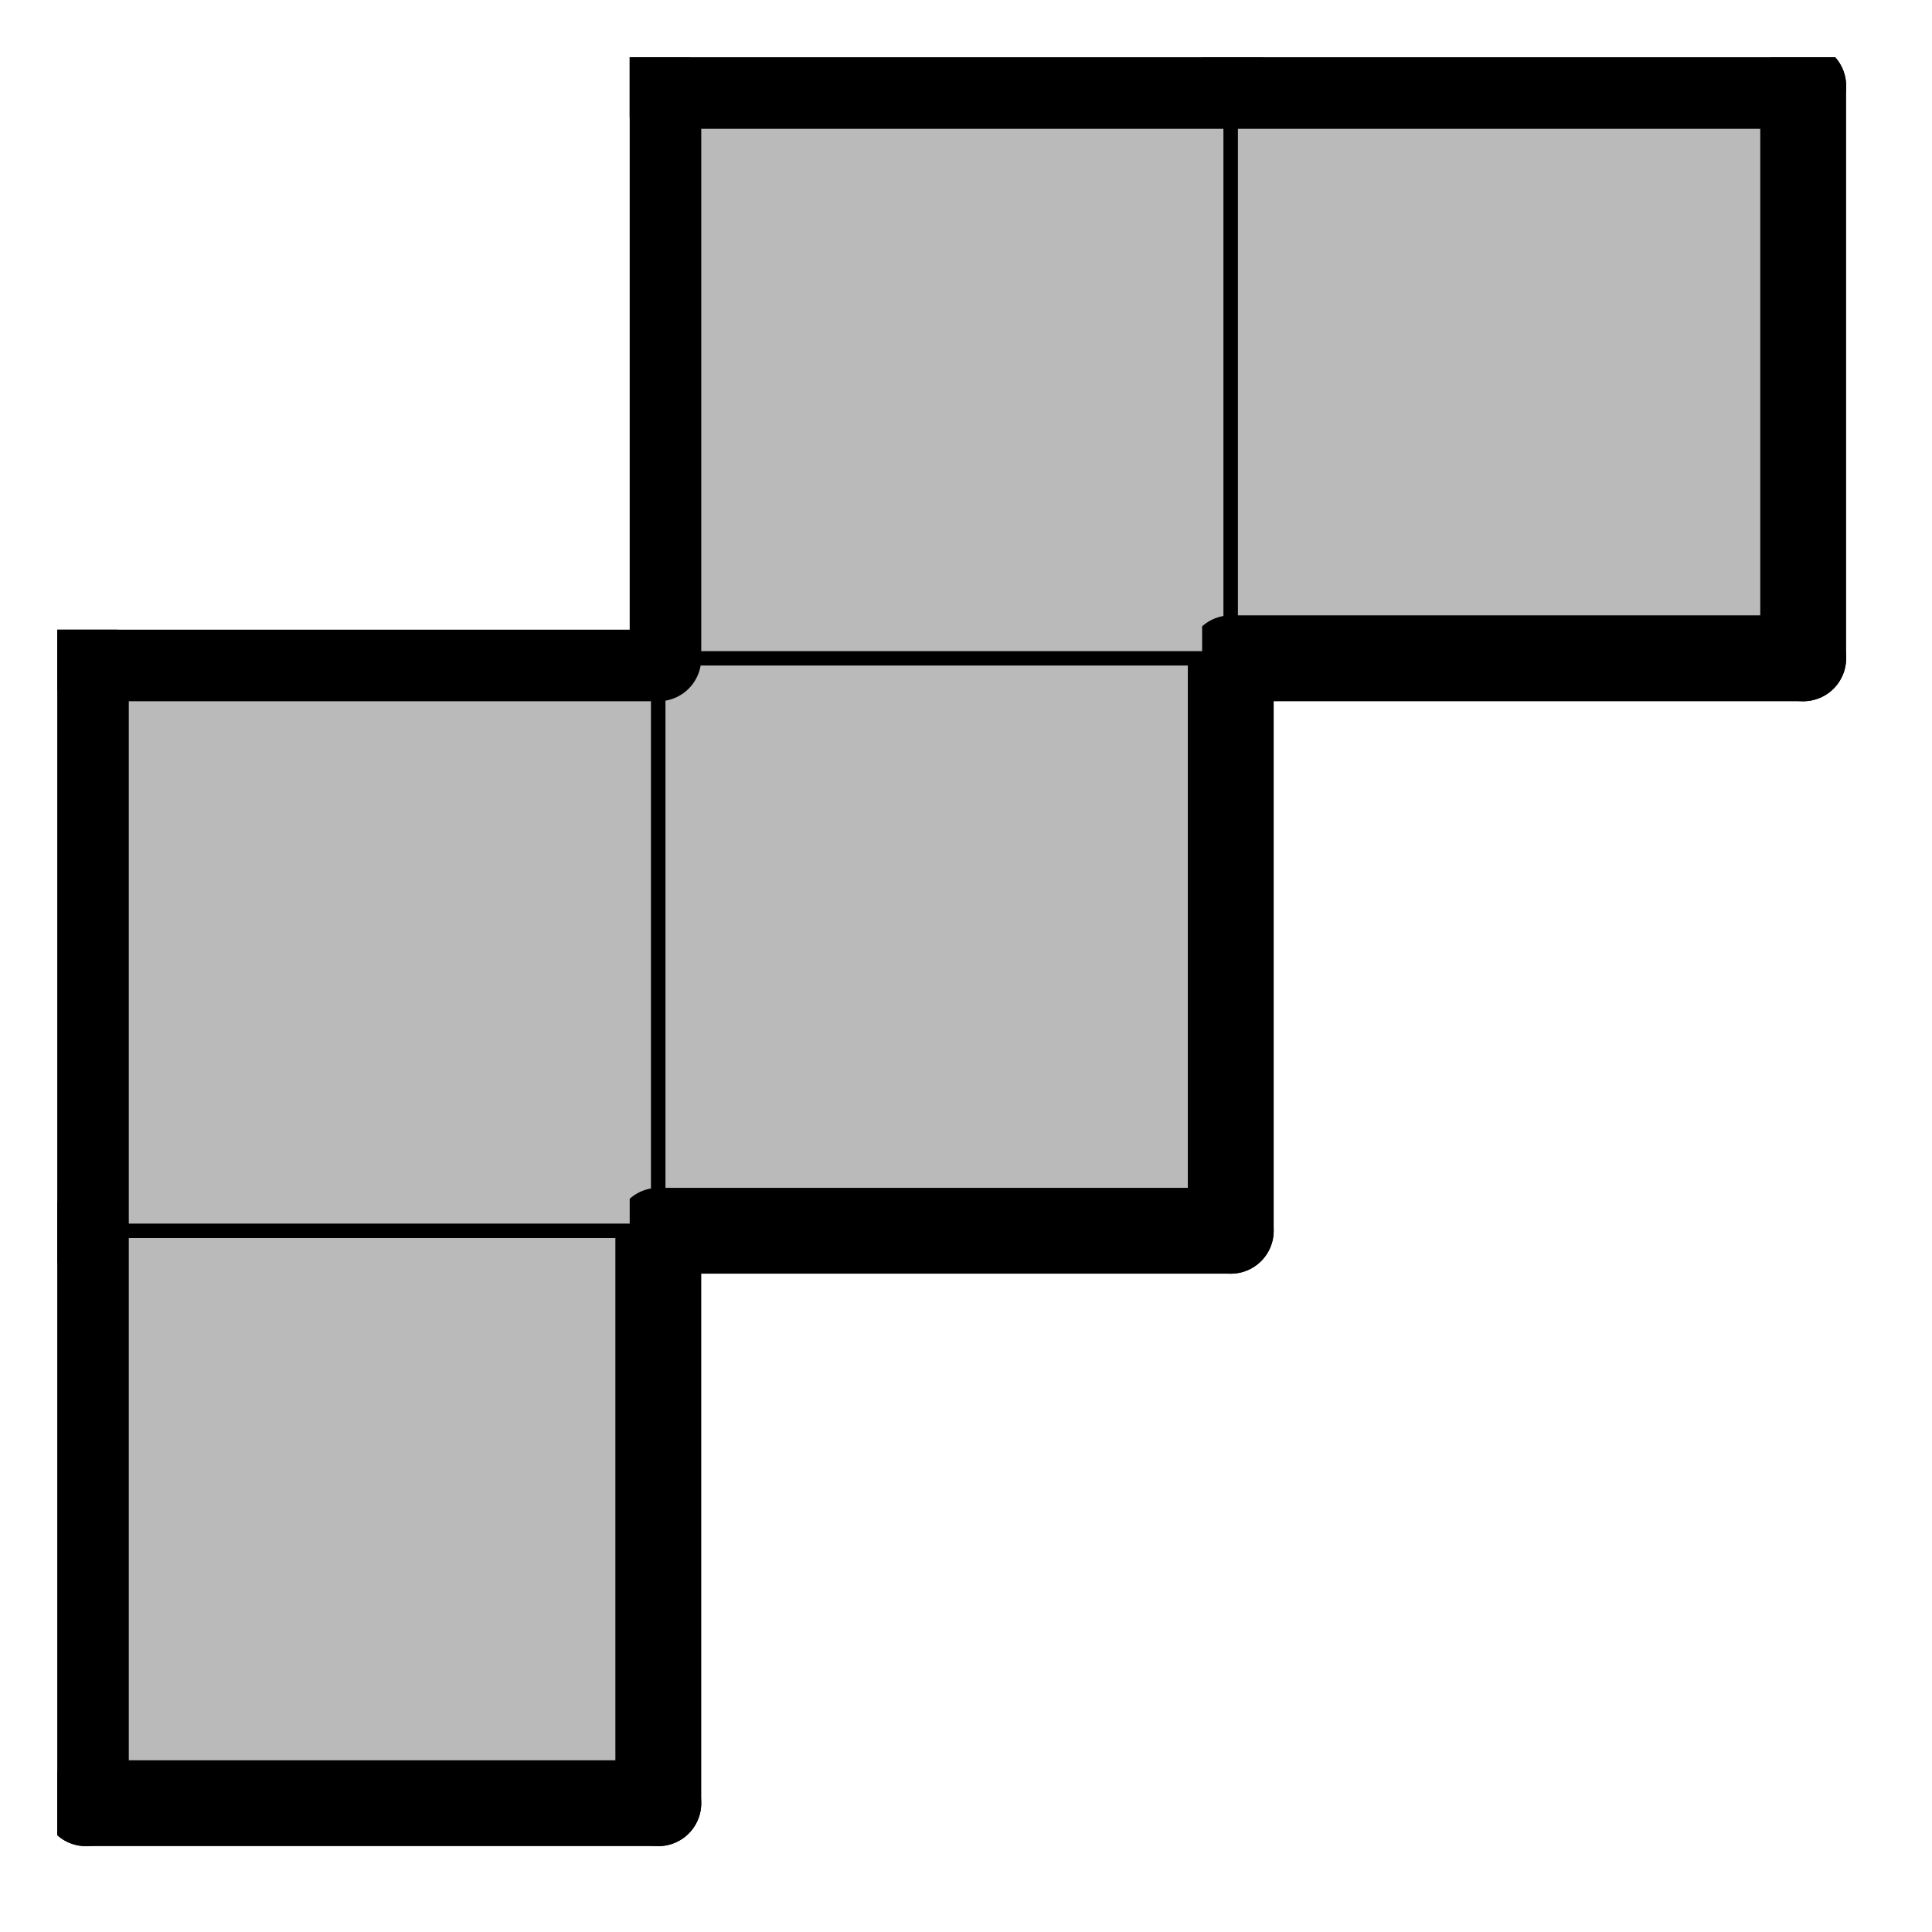
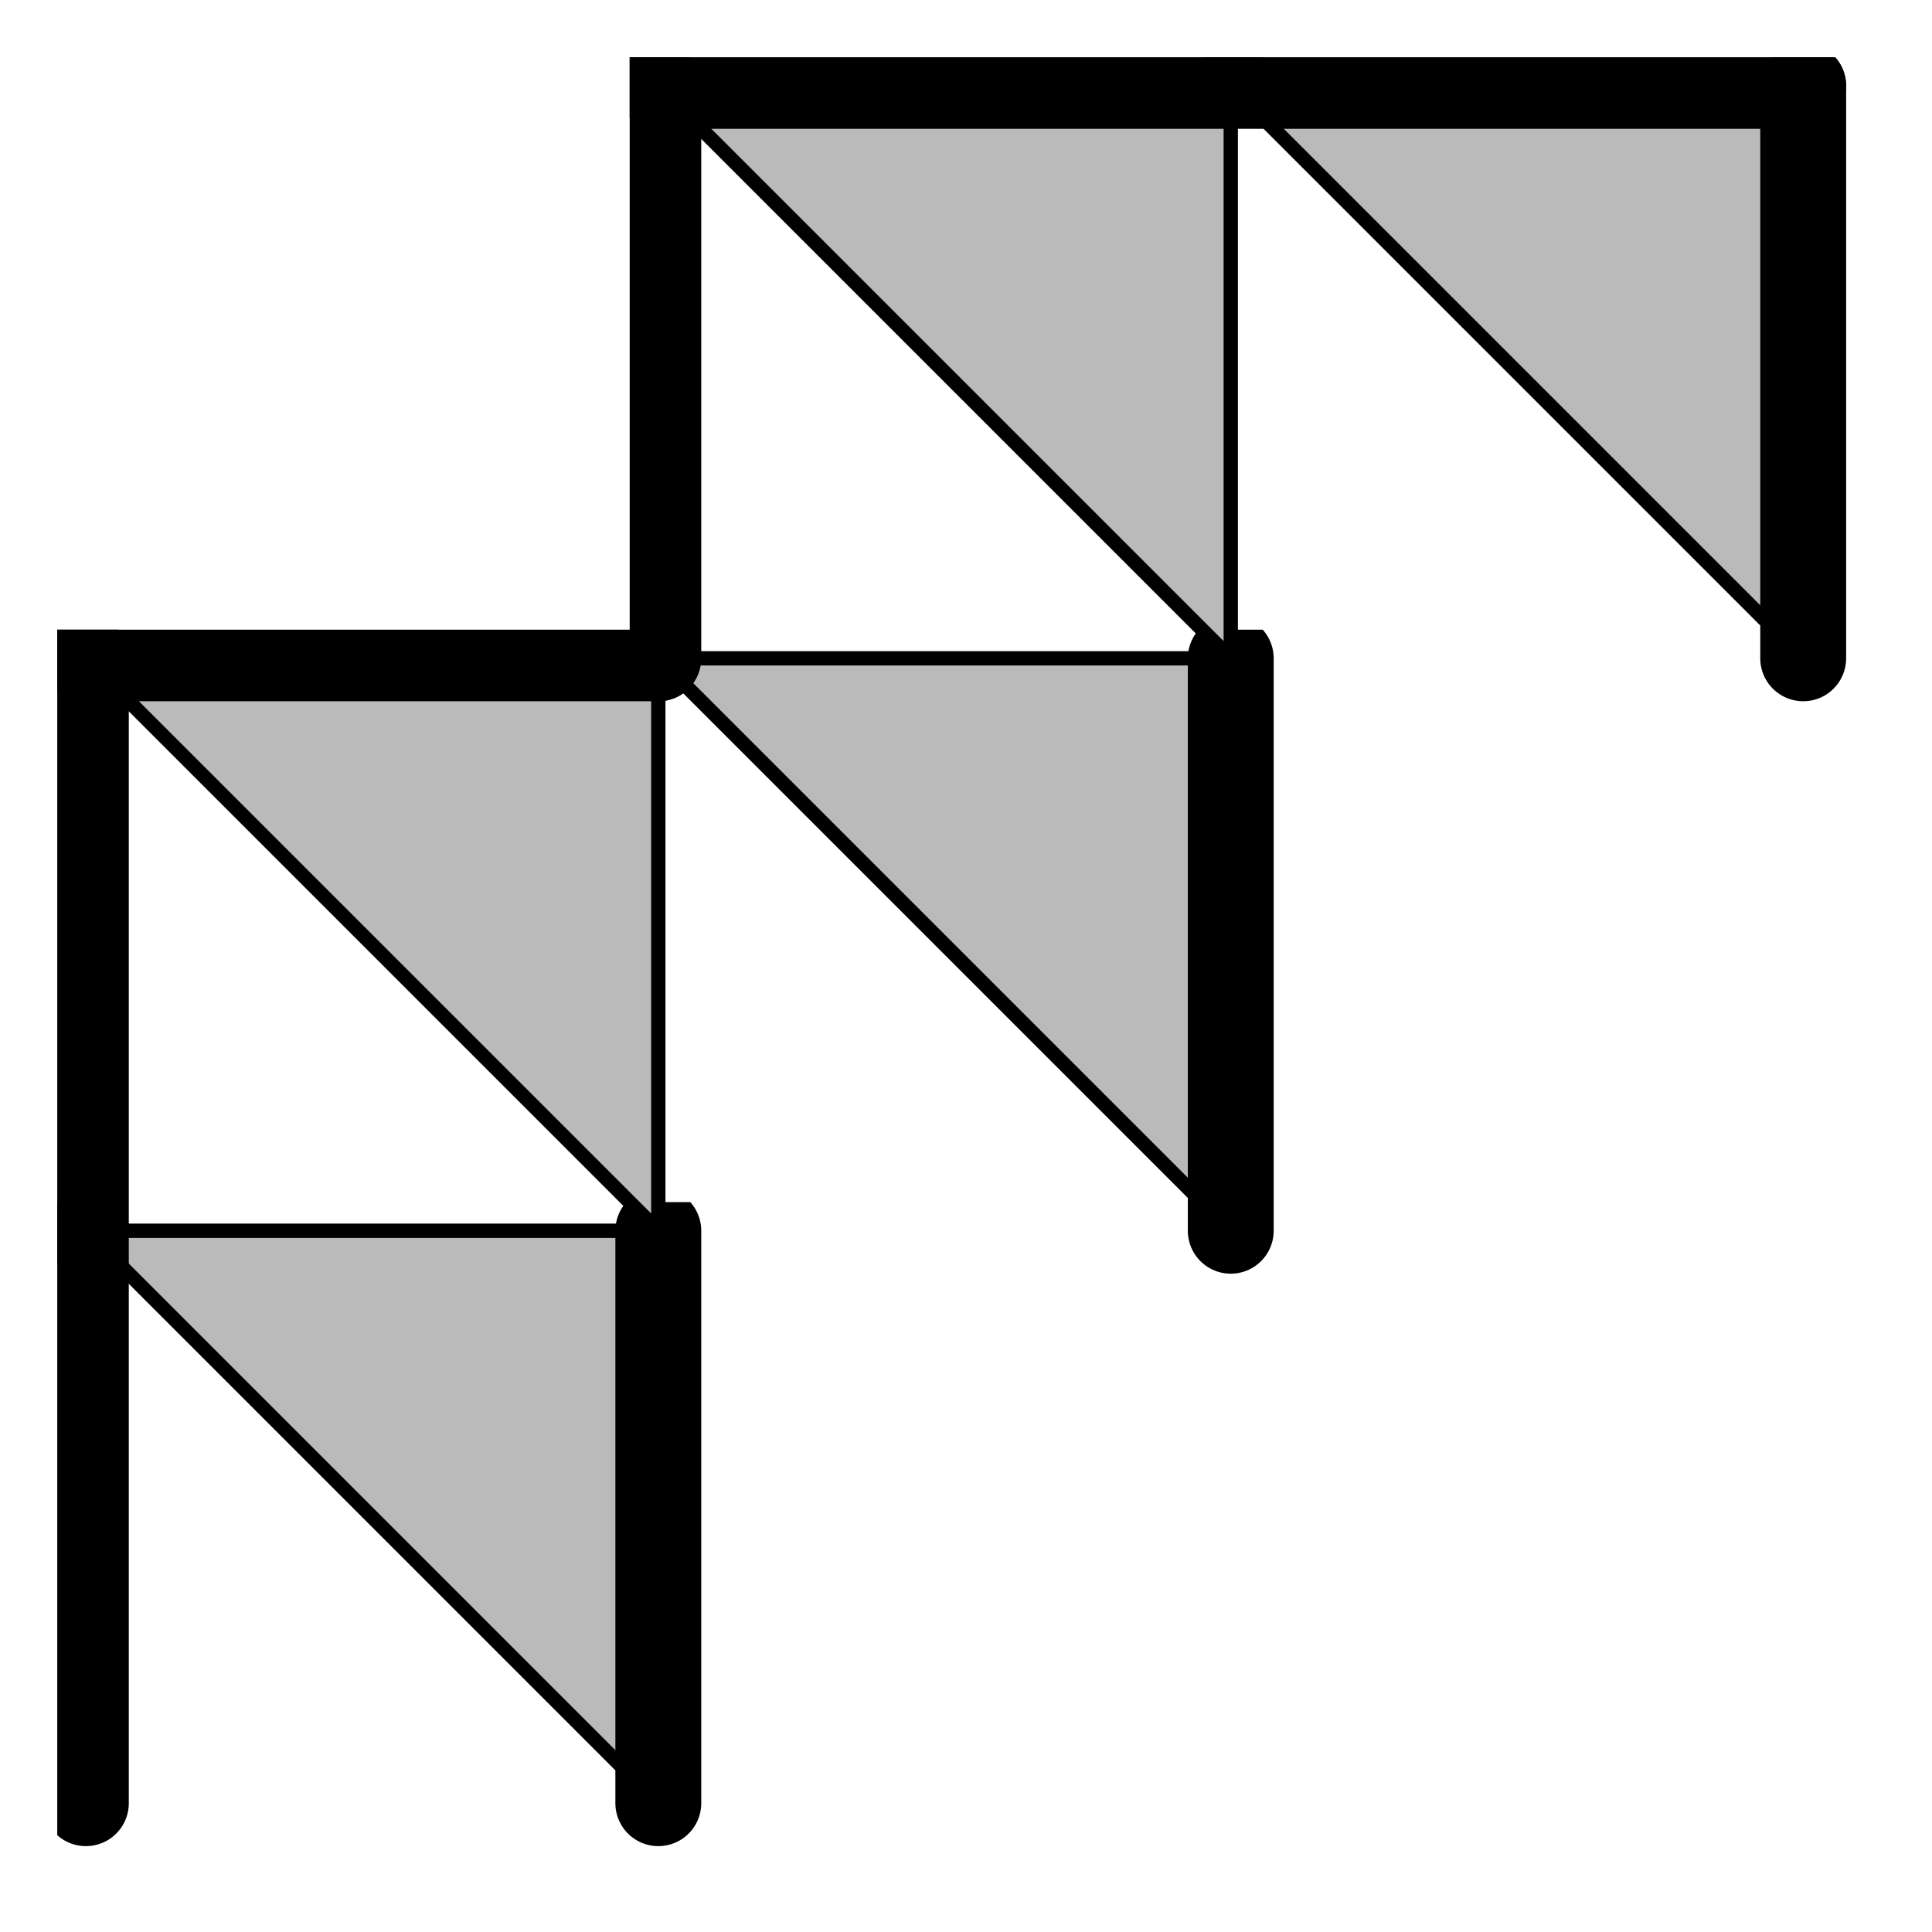
<svg xmlns="http://www.w3.org/2000/svg" xmlns:xlink="http://www.w3.org/1999/xlink" version="1.1" width="54px" height="54px">
  <symbol id="a94dfe9e-bcc2-4136-bddb-2f1b2fa2bffebox_-2">
-     <path d="M21 1 L1 1 L1 21 L21 21 Z" stroke="gray" stroke-width=".5" fill-opacity="0" />
-   </symbol>
+     </symbol>
  <symbol id="a94dfe9e-bcc2-4136-bddb-2f1b2fa2bffeline_1">
-     <line x1="21" y1="1" x2="21" y2="1" style="stroke-linecap:round;stroke:black;stroke-width:3" />
-   </symbol>
+     </symbol>
  <symbol id="a94dfe9e-bcc2-4136-bddb-2f1b2fa2bffeline_2">
    <line x1="21" y1="1" x2="21" y2="21" style="stroke-linecap:round;stroke:black;stroke-width:3" />
  </symbol>
  <symbol id="a94dfe9e-bcc2-4136-bddb-2f1b2fa2bffeline_3">
-     <line x1="21" y1="21" x2="21" y2="21" style="stroke-linecap:round;stroke:black;stroke-width:3" />
-   </symbol>
+     </symbol>
  <symbol id="a94dfe9e-bcc2-4136-bddb-2f1b2fa2bffeline_4">
    <line x1="21" y1="21" x2="21" y2="1" style="stroke-linecap:round;stroke:black;stroke-width:3" />
  </symbol>
  <symbol id="a94dfe9e-bcc2-4136-bddb-2f1b2fa2bffeline_5">
    <line x1="21" y1="1" x2="1" y2="1" style="stroke-linecap:round;stroke:black;stroke-width:3" />
  </symbol>
  <symbol id="a94dfe9e-bcc2-4136-bddb-2f1b2fa2bffeline_6">
    <line x1="1" y1="1" x2="1" y2="21" style="stroke-linecap:round;stroke:black;stroke-width:3" />
  </symbol>
  <symbol id="a94dfe9e-bcc2-4136-bddb-2f1b2fa2bffeline_7">
-     <line x1="1" y1="21" x2="21" y2="21" style="stroke-linecap:round;stroke:black;stroke-width:3" />
-   </symbol>
+     </symbol>
  <symbol id="a94dfe9e-bcc2-4136-bddb-2f1b2fa2bffeline_8">
-     <line x1="1" y1="1" x2="1" y2="1" style="stroke-linecap:round;stroke:black;stroke-width:3" />
-   </symbol>
+     </symbol>
  <symbol id="a94dfe9e-bcc2-4136-bddb-2f1b2fa2bffeline_9">
    <line x1="1" y1="1" x2="21" y2="1" style="stroke-linecap:round;stroke:black;stroke-width:3" />
  </symbol>
  <symbol id="a94dfe9e-bcc2-4136-bddb-2f1b2fa2bffebox_0">
-     <path d="M21 1 L1 1 L1 21 L21 21 Z" style="fill:#BABABA;stroke-width:.5;stroke:black" />
+     <path d="M21 1 L1 1 L21 21 Z" style="fill:#BABABA;stroke-width:.5;stroke:black" />
  </symbol>
  <g transform="scale(0.8) translate(2,2) ">
    <use x="0" y="40" xlink:href="#origin" />
    <use x="0" y="40" xlink:href="#a94dfe9e-bcc2-4136-bddb-2f1b2fa2bffebox_0" />
    <use x="0" y="40" xlink:href="#a94dfe9e-bcc2-4136-bddb-2f1b2fa2bffeline_4" />
    <use x="0" y="40" xlink:href="#a94dfe9e-bcc2-4136-bddb-2f1b2fa2bffeline_6" />
    <use x="0" y="40" xlink:href="#a94dfe9e-bcc2-4136-bddb-2f1b2fa2bffeline_7" />
    <use x="0" y="20" xlink:href="#a94dfe9e-bcc2-4136-bddb-2f1b2fa2bffebox_0" />
    <use x="0" y="20" xlink:href="#a94dfe9e-bcc2-4136-bddb-2f1b2fa2bffeline_5" />
    <use x="0" y="20" xlink:href="#a94dfe9e-bcc2-4136-bddb-2f1b2fa2bffeline_6" />
    <use x="20" y="20" xlink:href="#a94dfe9e-bcc2-4136-bddb-2f1b2fa2bffebox_0" />
    <use x="20" y="20" xlink:href="#a94dfe9e-bcc2-4136-bddb-2f1b2fa2bffeline_4" />
    <use x="20" y="20" xlink:href="#a94dfe9e-bcc2-4136-bddb-2f1b2fa2bffeline_7" />
    <use x="20" y="0" xlink:href="#a94dfe9e-bcc2-4136-bddb-2f1b2fa2bffebox_0" />
    <use x="20" y="0" xlink:href="#a94dfe9e-bcc2-4136-bddb-2f1b2fa2bffeline_5" />
    <use x="20" y="0" xlink:href="#a94dfe9e-bcc2-4136-bddb-2f1b2fa2bffeline_6" />
    <use x="40" y="0" xlink:href="#a94dfe9e-bcc2-4136-bddb-2f1b2fa2bffebox_0" />
    <use x="40" y="0" xlink:href="#a94dfe9e-bcc2-4136-bddb-2f1b2fa2bffeline_4" />
    <use x="40" y="0" xlink:href="#a94dfe9e-bcc2-4136-bddb-2f1b2fa2bffeline_5" />
    <use x="40" y="0" xlink:href="#a94dfe9e-bcc2-4136-bddb-2f1b2fa2bffeline_7" />
  </g>
  <g transform="scale(0.8) translate(2,2) ">

</g>
</svg>